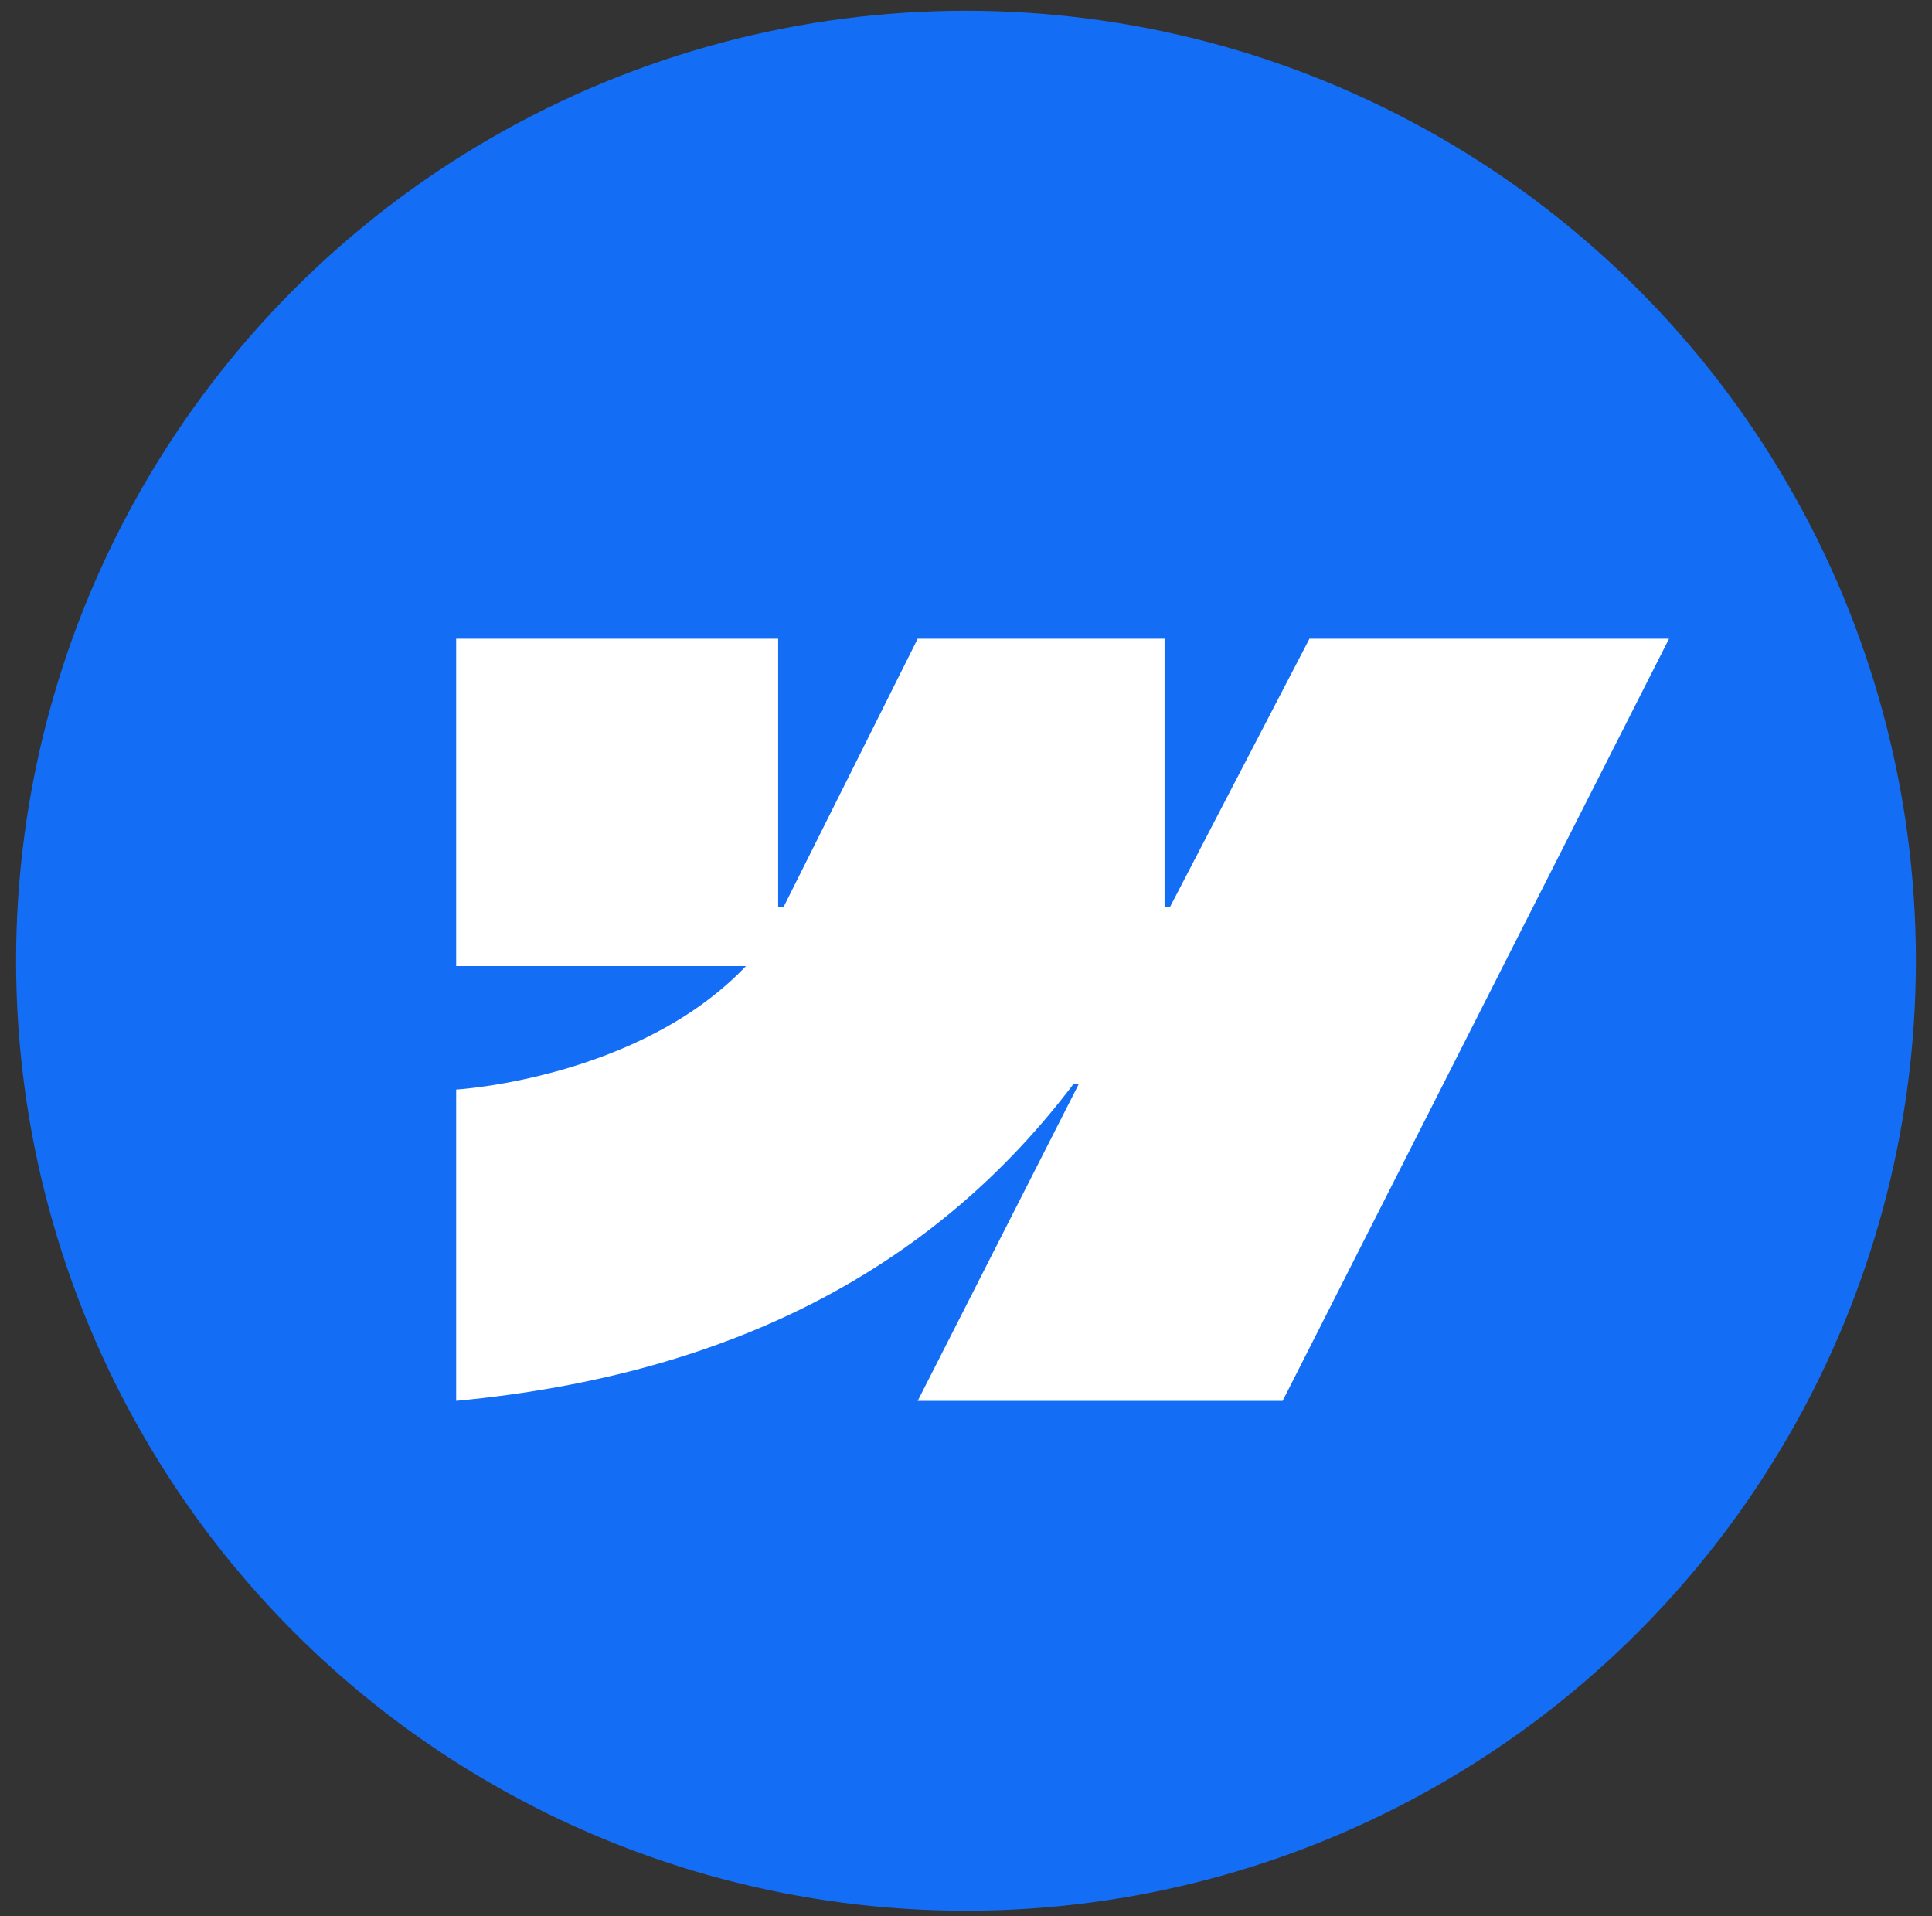
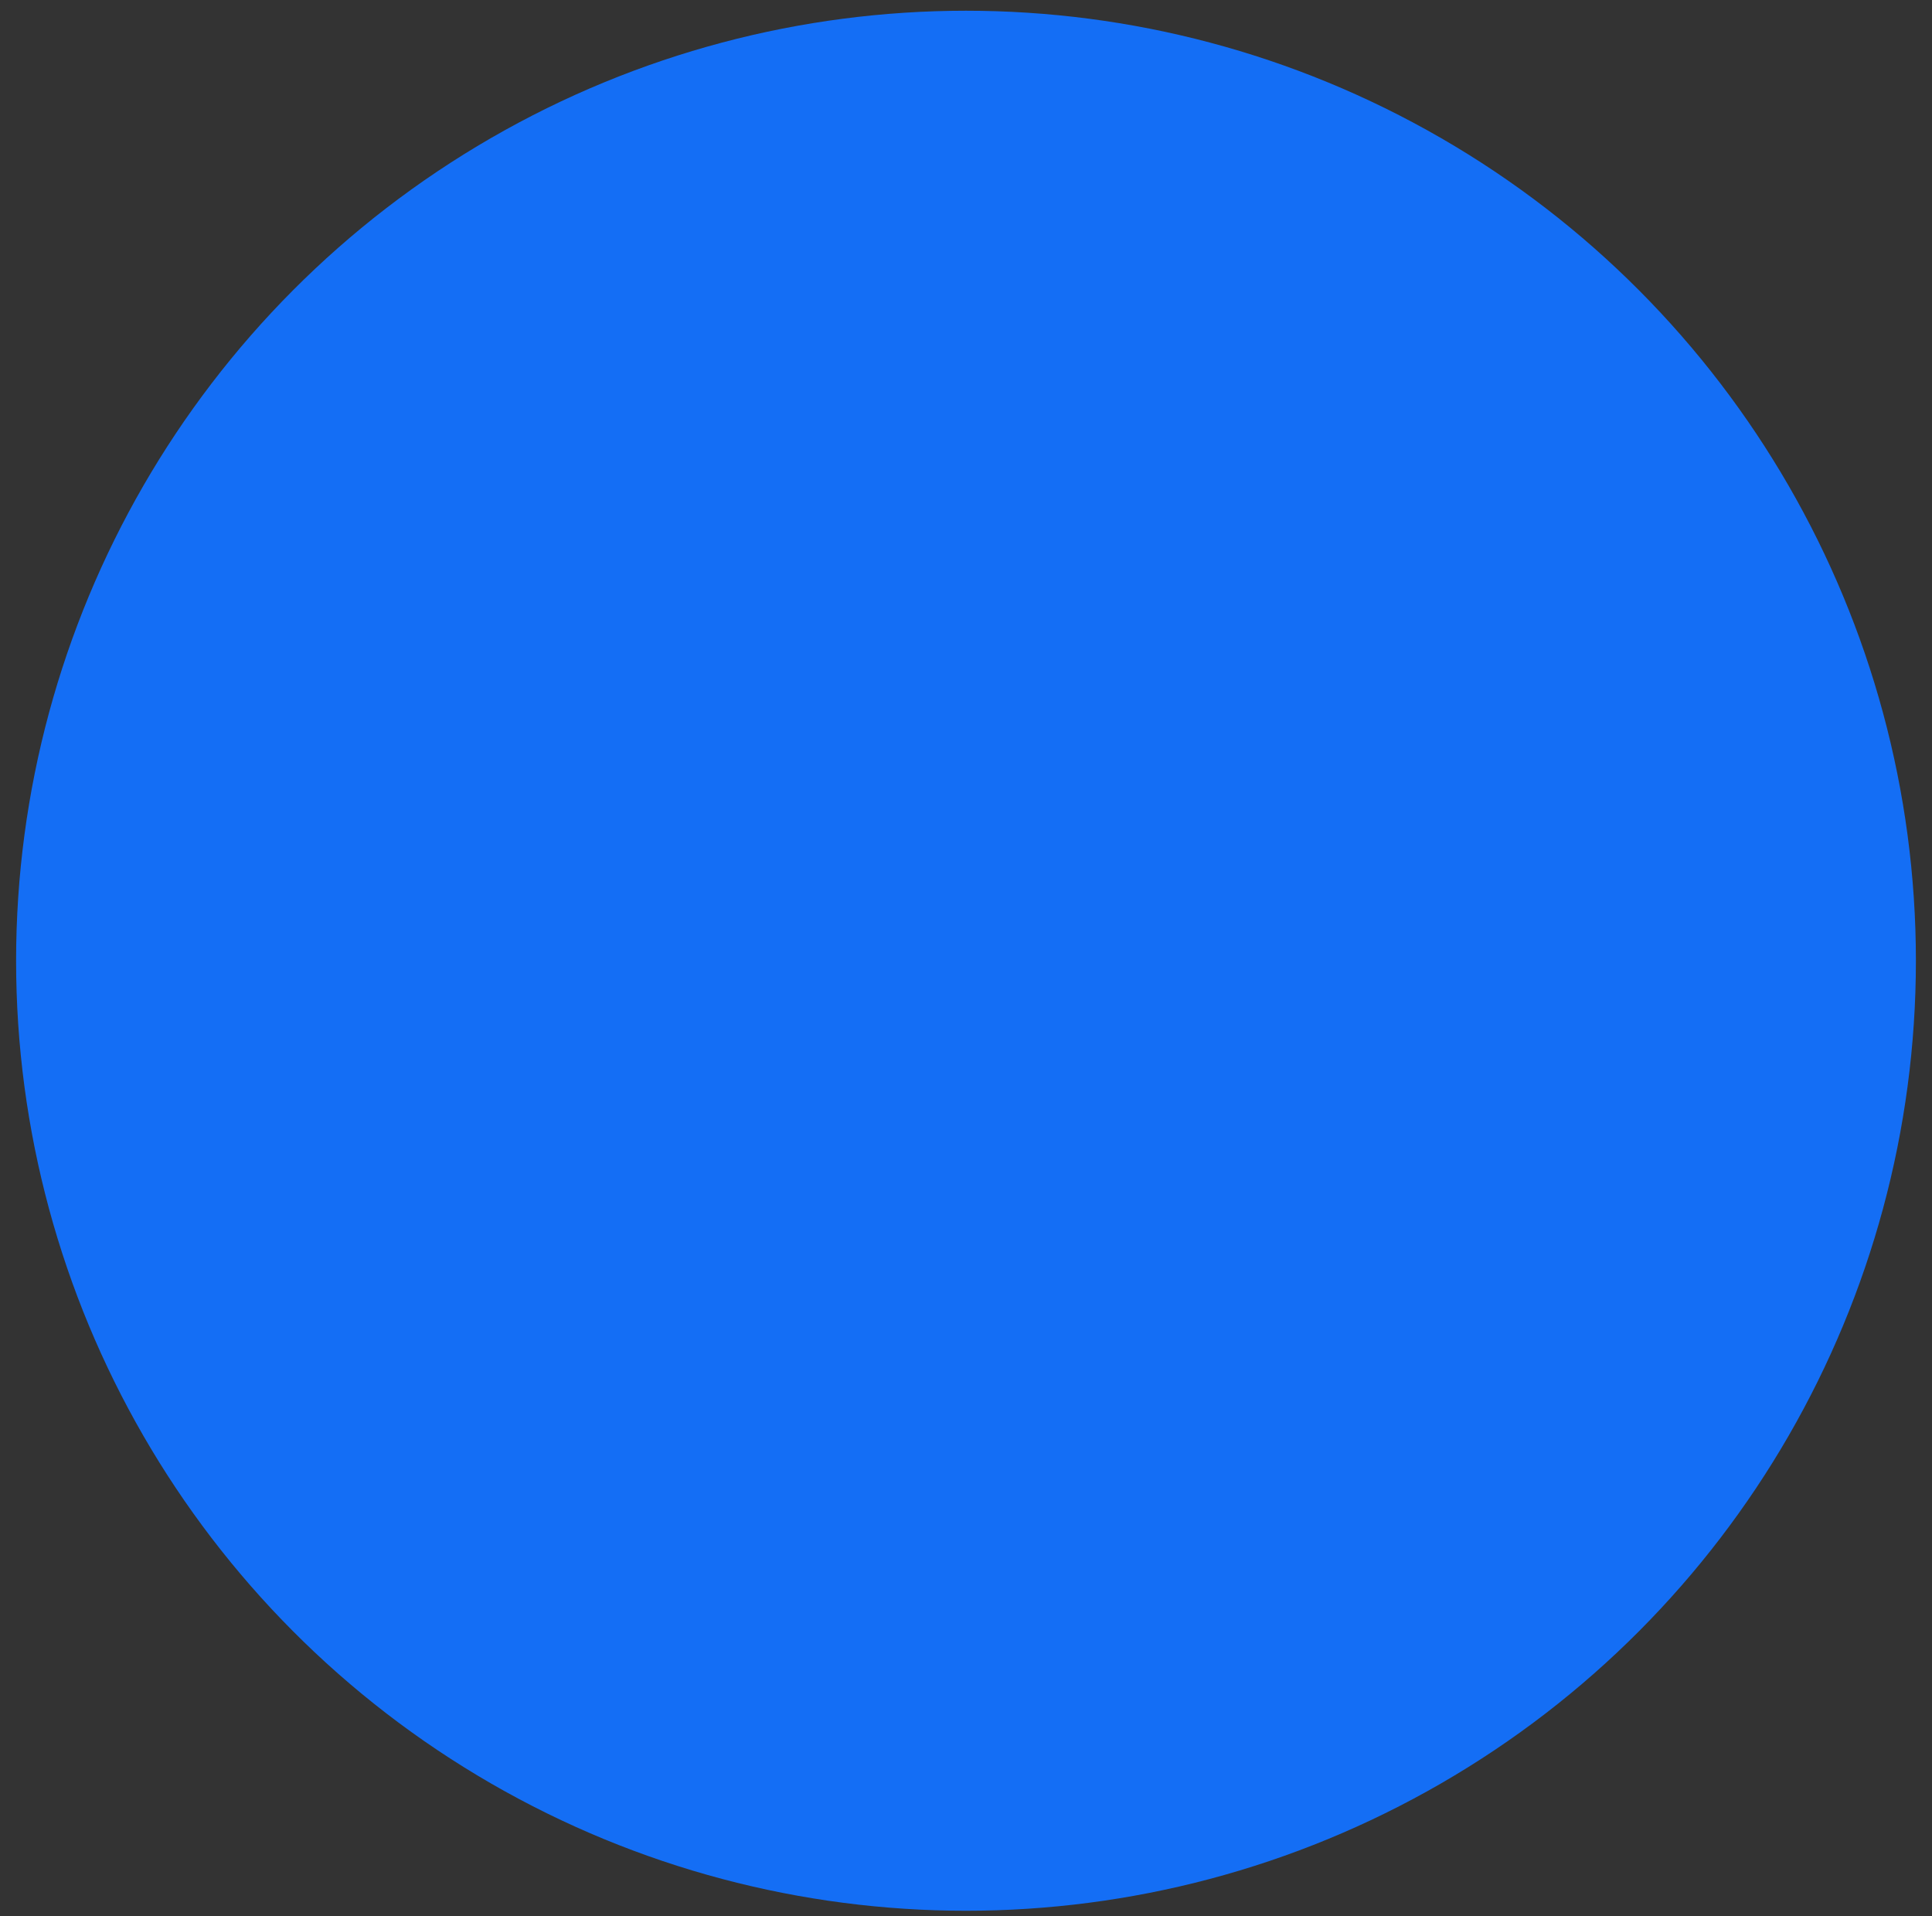
<svg xmlns="http://www.w3.org/2000/svg" version="1.1" id="Layer_2_00000004504928502776283090000012785410898616197042_" x="0px" y="0px" viewBox="0 0 36 35.7" style="enable-background:new 0 0 36 35.7;" xml:space="preserve">
  <rect x="0" y="0" width="36" height="35.7" fill="#333333" stroke="none" />
  <style type="text/css">
	.st0{fill-rule:evenodd;clip-rule:evenodd;fill:#146EF5;}
	.st1{fill-rule:evenodd;clip-rule:evenodd;fill:#FFFFFF;}
</style>
  <circle class="st0" cx="18" cy="17.9" r="17.7" />
  <g id="Layer_1-2">
    <g id="webflow">
-       <path class="st1" d="M31.1,11.9l-7.2,14.2h-6.8l3-5.9H20c-2.5,3.3-6.2,5.4-11.5,5.9v-5.8c0,0,3.4-0.2,5.4-2.3H8.5v-6.1h6v5h0.1    l2.5-5h4.6v5h0.1l2.6-5H31.1z" />
-     </g>
+       </g>
  </g>
</svg>